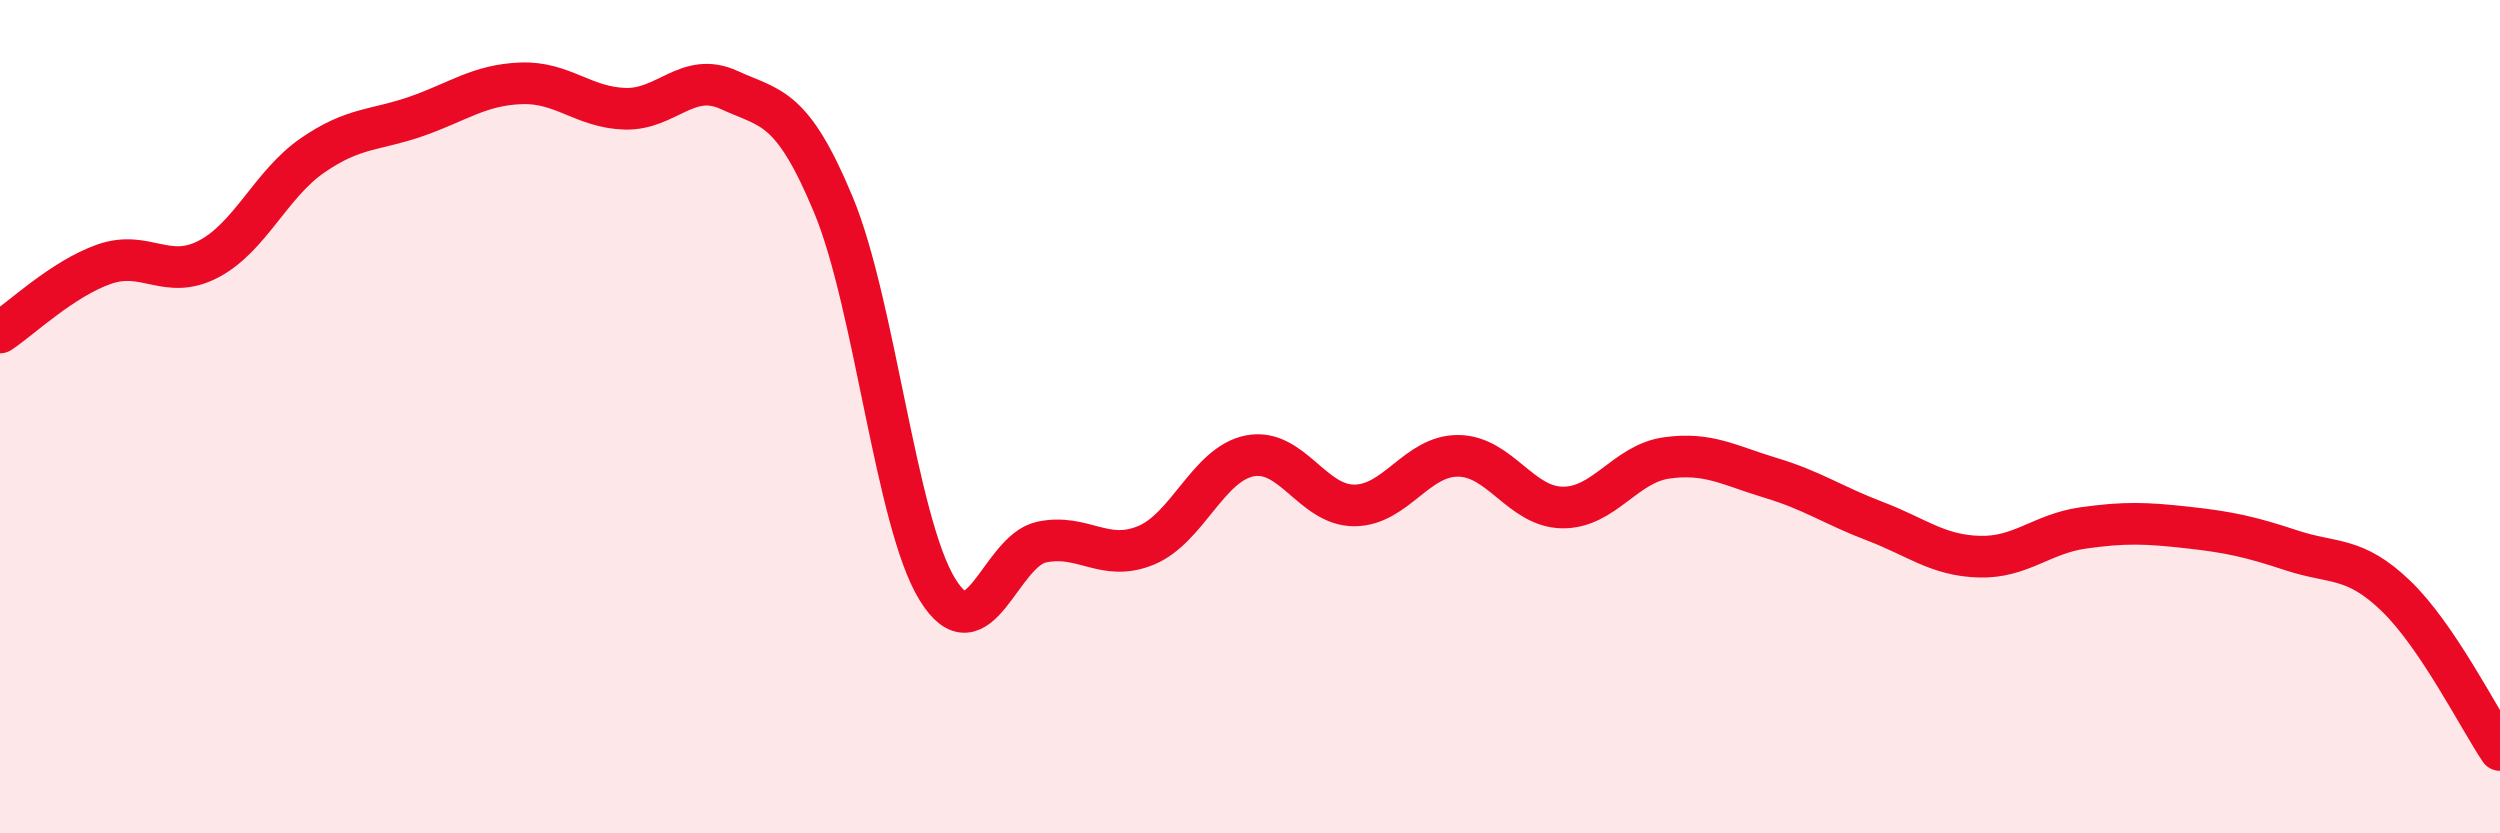
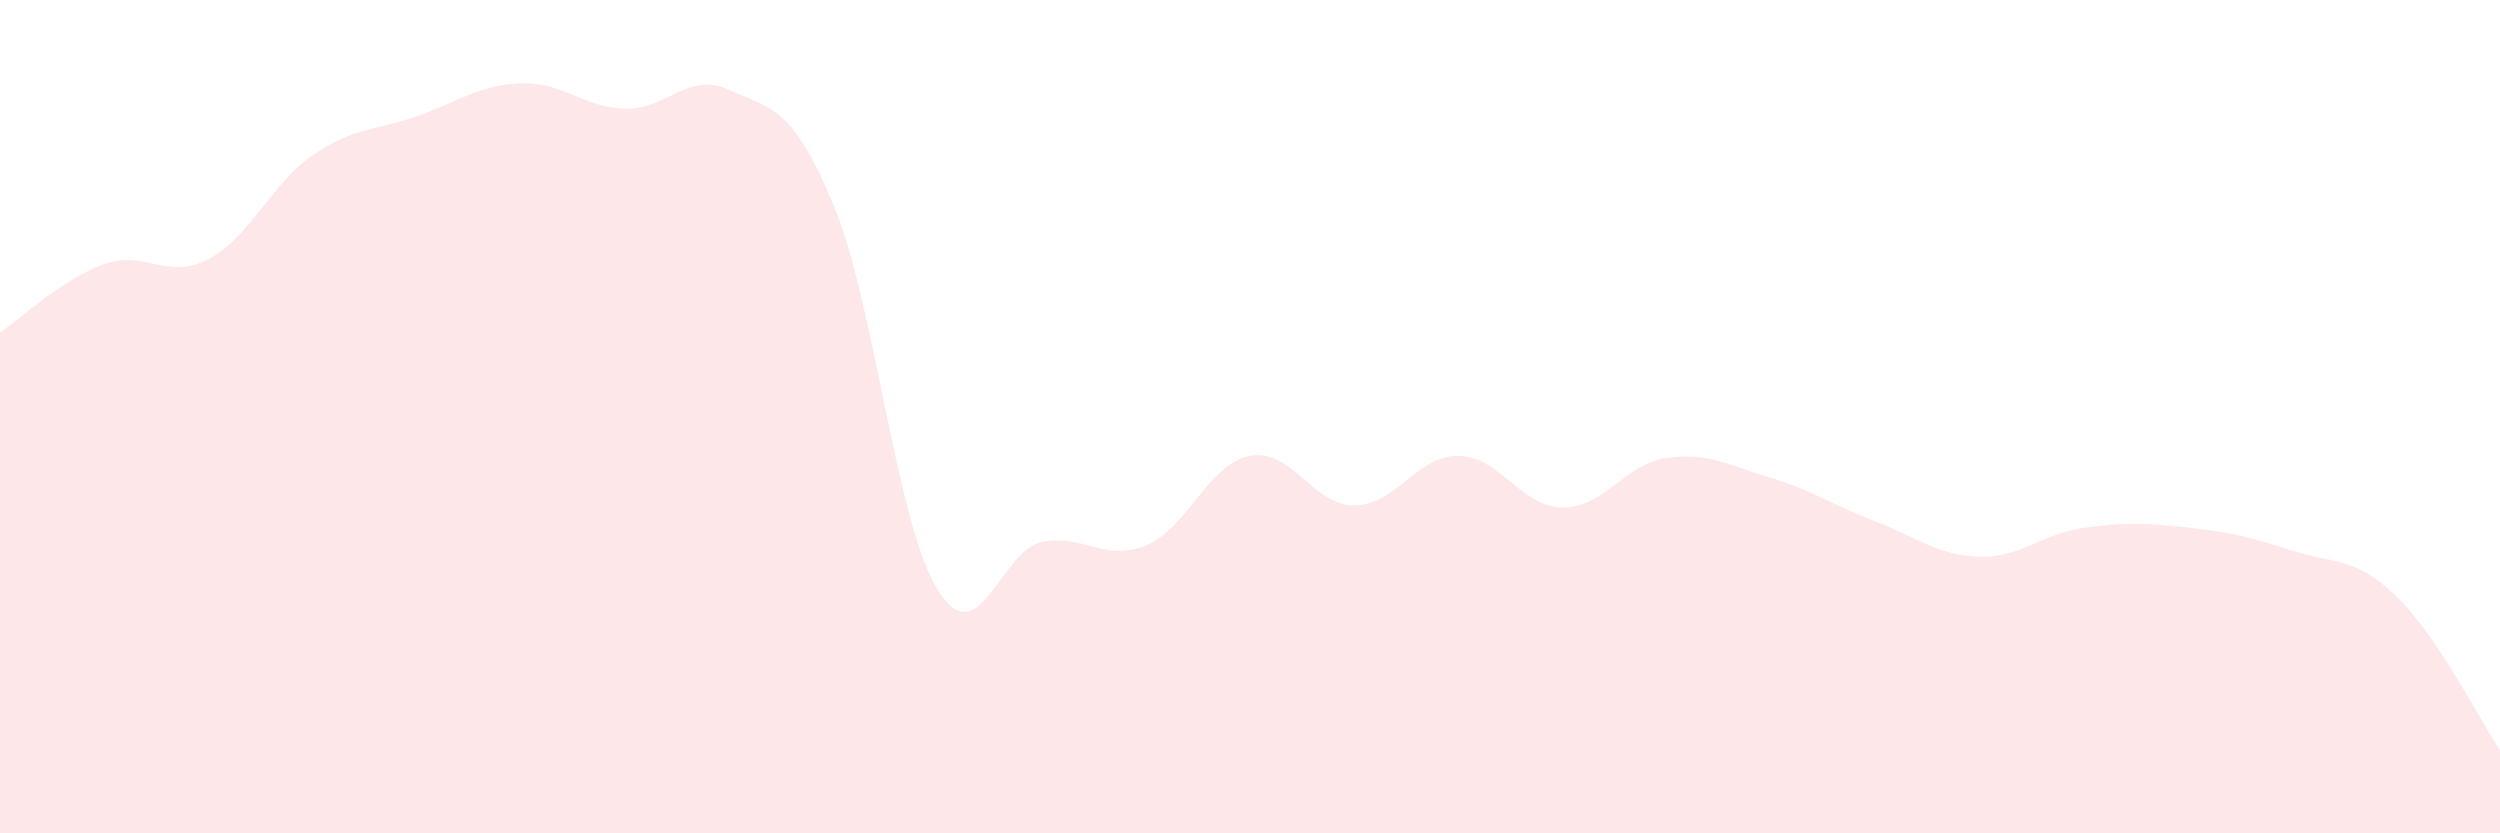
<svg xmlns="http://www.w3.org/2000/svg" width="60" height="20" viewBox="0 0 60 20">
  <path d="M 0,7.98 C 0.5,7.65 1.5,6.69 2.5,6.34 C 3.5,5.99 4,6.74 5,6.22 C 6,5.7 6.5,4.42 7.5,3.73 C 8.5,3.04 9,3.14 10,2.79 C 11,2.44 11.5,2.04 12.5,2 C 13.5,1.96 14,2.58 15,2.61 C 16,2.64 16.5,1.7 17.5,2.16 C 18.5,2.62 19,2.51 20,4.91 C 21,7.31 21.5,12.53 22.5,14.15 C 23.5,15.77 24,13.22 25,13.01 C 26,12.8 26.5,13.5 27.5,13.09 C 28.5,12.68 29,11.13 30,10.94 C 31,10.75 31.5,12.13 32.5,12.13 C 33.5,12.13 34,10.93 35,10.94 C 36,10.95 36.5,12.17 37.5,12.18 C 38.5,12.19 39,11.13 40,10.99 C 41,10.85 41.5,11.17 42.5,11.47 C 43.5,11.77 44,12.13 45,12.51 C 46,12.89 46.5,13.33 47.5,13.36 C 48.5,13.39 49,12.81 50,12.67 C 51,12.53 51.5,12.55 52.5,12.66 C 53.5,12.77 54,12.88 55,13.21 C 56,13.54 56.5,13.34 57.5,14.3 C 58.5,15.26 59.5,17.26 60,18L60 20L0 20Z" fill="#EB0A25" opacity="0.1" stroke-linecap="round" stroke-linejoin="round" />
-   <path d="M 0,7.98 C 0.5,7.65 1.5,6.69 2.5,6.34 C 3.5,5.99 4,6.74 5,6.22 C 6,5.7 6.5,4.42 7.5,3.73 C 8.5,3.04 9,3.14 10,2.79 C 11,2.44 11.5,2.04 12.5,2 C 13.5,1.96 14,2.58 15,2.61 C 16,2.64 16.5,1.7 17.5,2.16 C 18.5,2.62 19,2.51 20,4.91 C 21,7.31 21.5,12.53 22.5,14.15 C 23.5,15.77 24,13.22 25,13.01 C 26,12.8 26.5,13.5 27.5,13.09 C 28.5,12.68 29,11.13 30,10.94 C 31,10.75 31.5,12.13 32.5,12.13 C 33.5,12.13 34,10.93 35,10.94 C 36,10.95 36.5,12.17 37.5,12.18 C 38.5,12.19 39,11.13 40,10.99 C 41,10.85 41.5,11.17 42.5,11.47 C 43.5,11.77 44,12.13 45,12.51 C 46,12.89 46.5,13.33 47.5,13.36 C 48.5,13.39 49,12.81 50,12.67 C 51,12.53 51.5,12.55 52.5,12.66 C 53.5,12.77 54,12.88 55,13.21 C 56,13.54 56.5,13.34 57.5,14.3 C 58.5,15.26 59.5,17.26 60,18" stroke="#EB0A25" stroke-width="1" fill="none" stroke-linecap="round" stroke-linejoin="round" />
</svg>